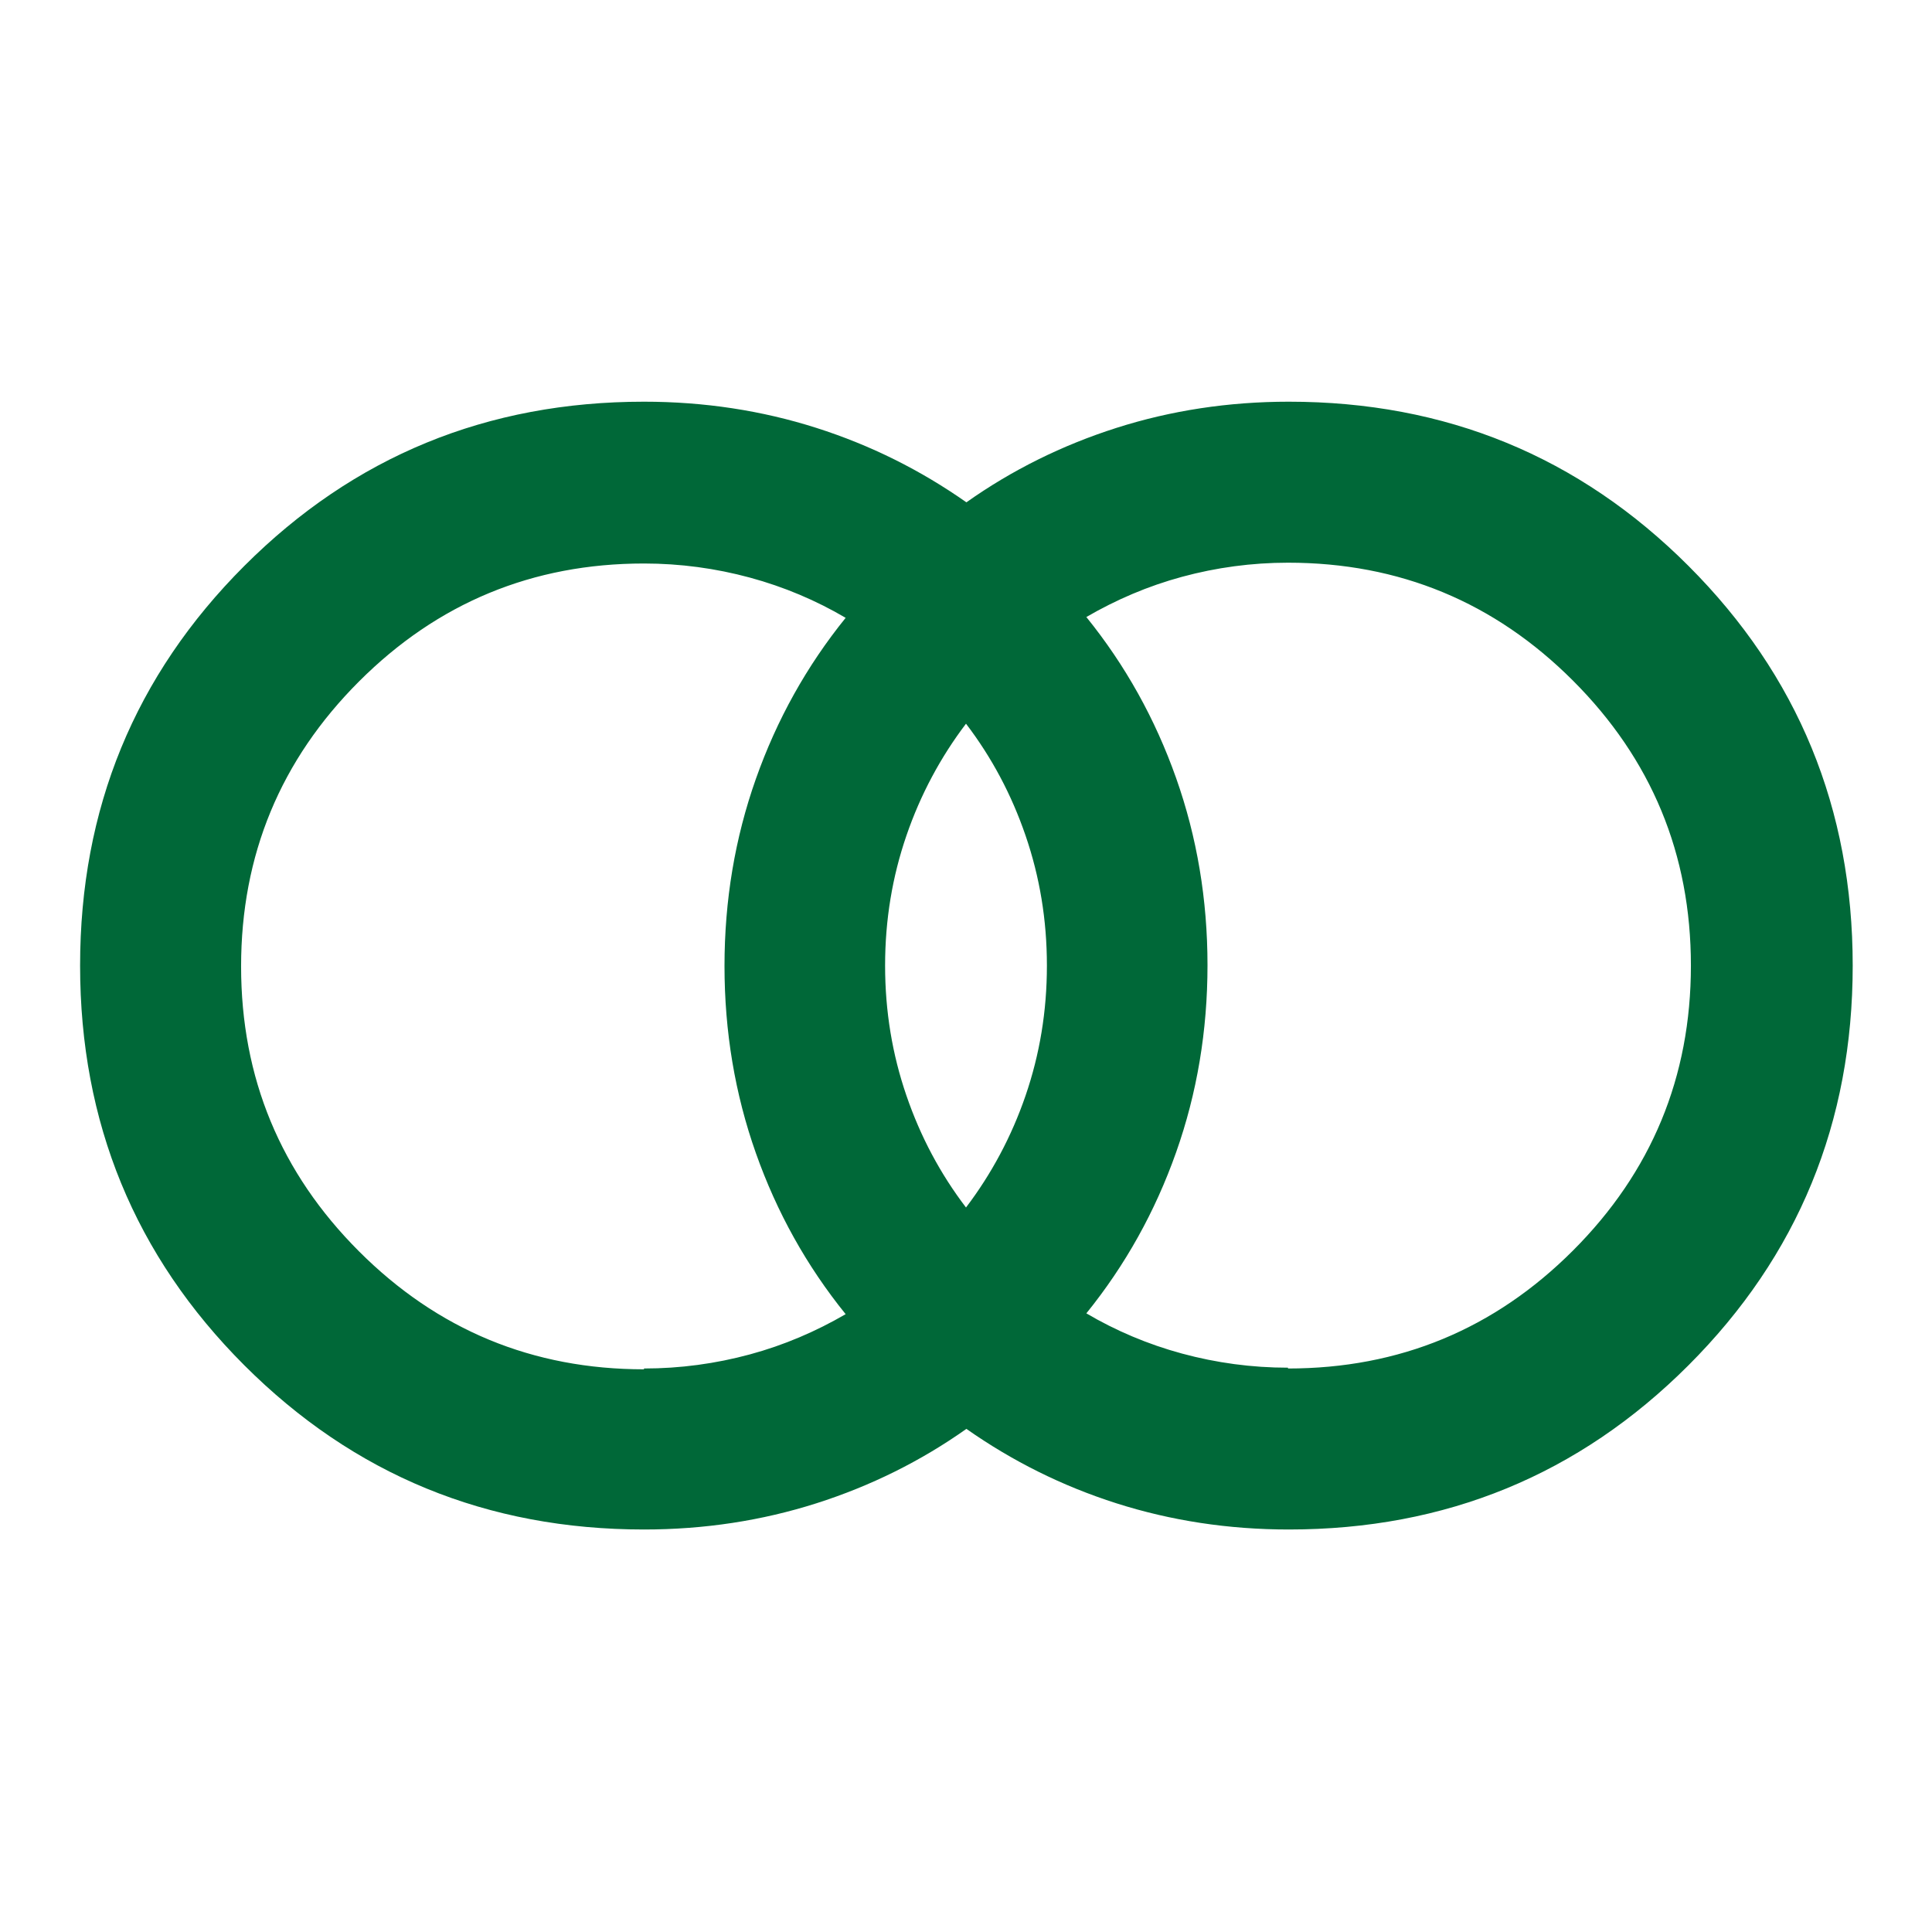
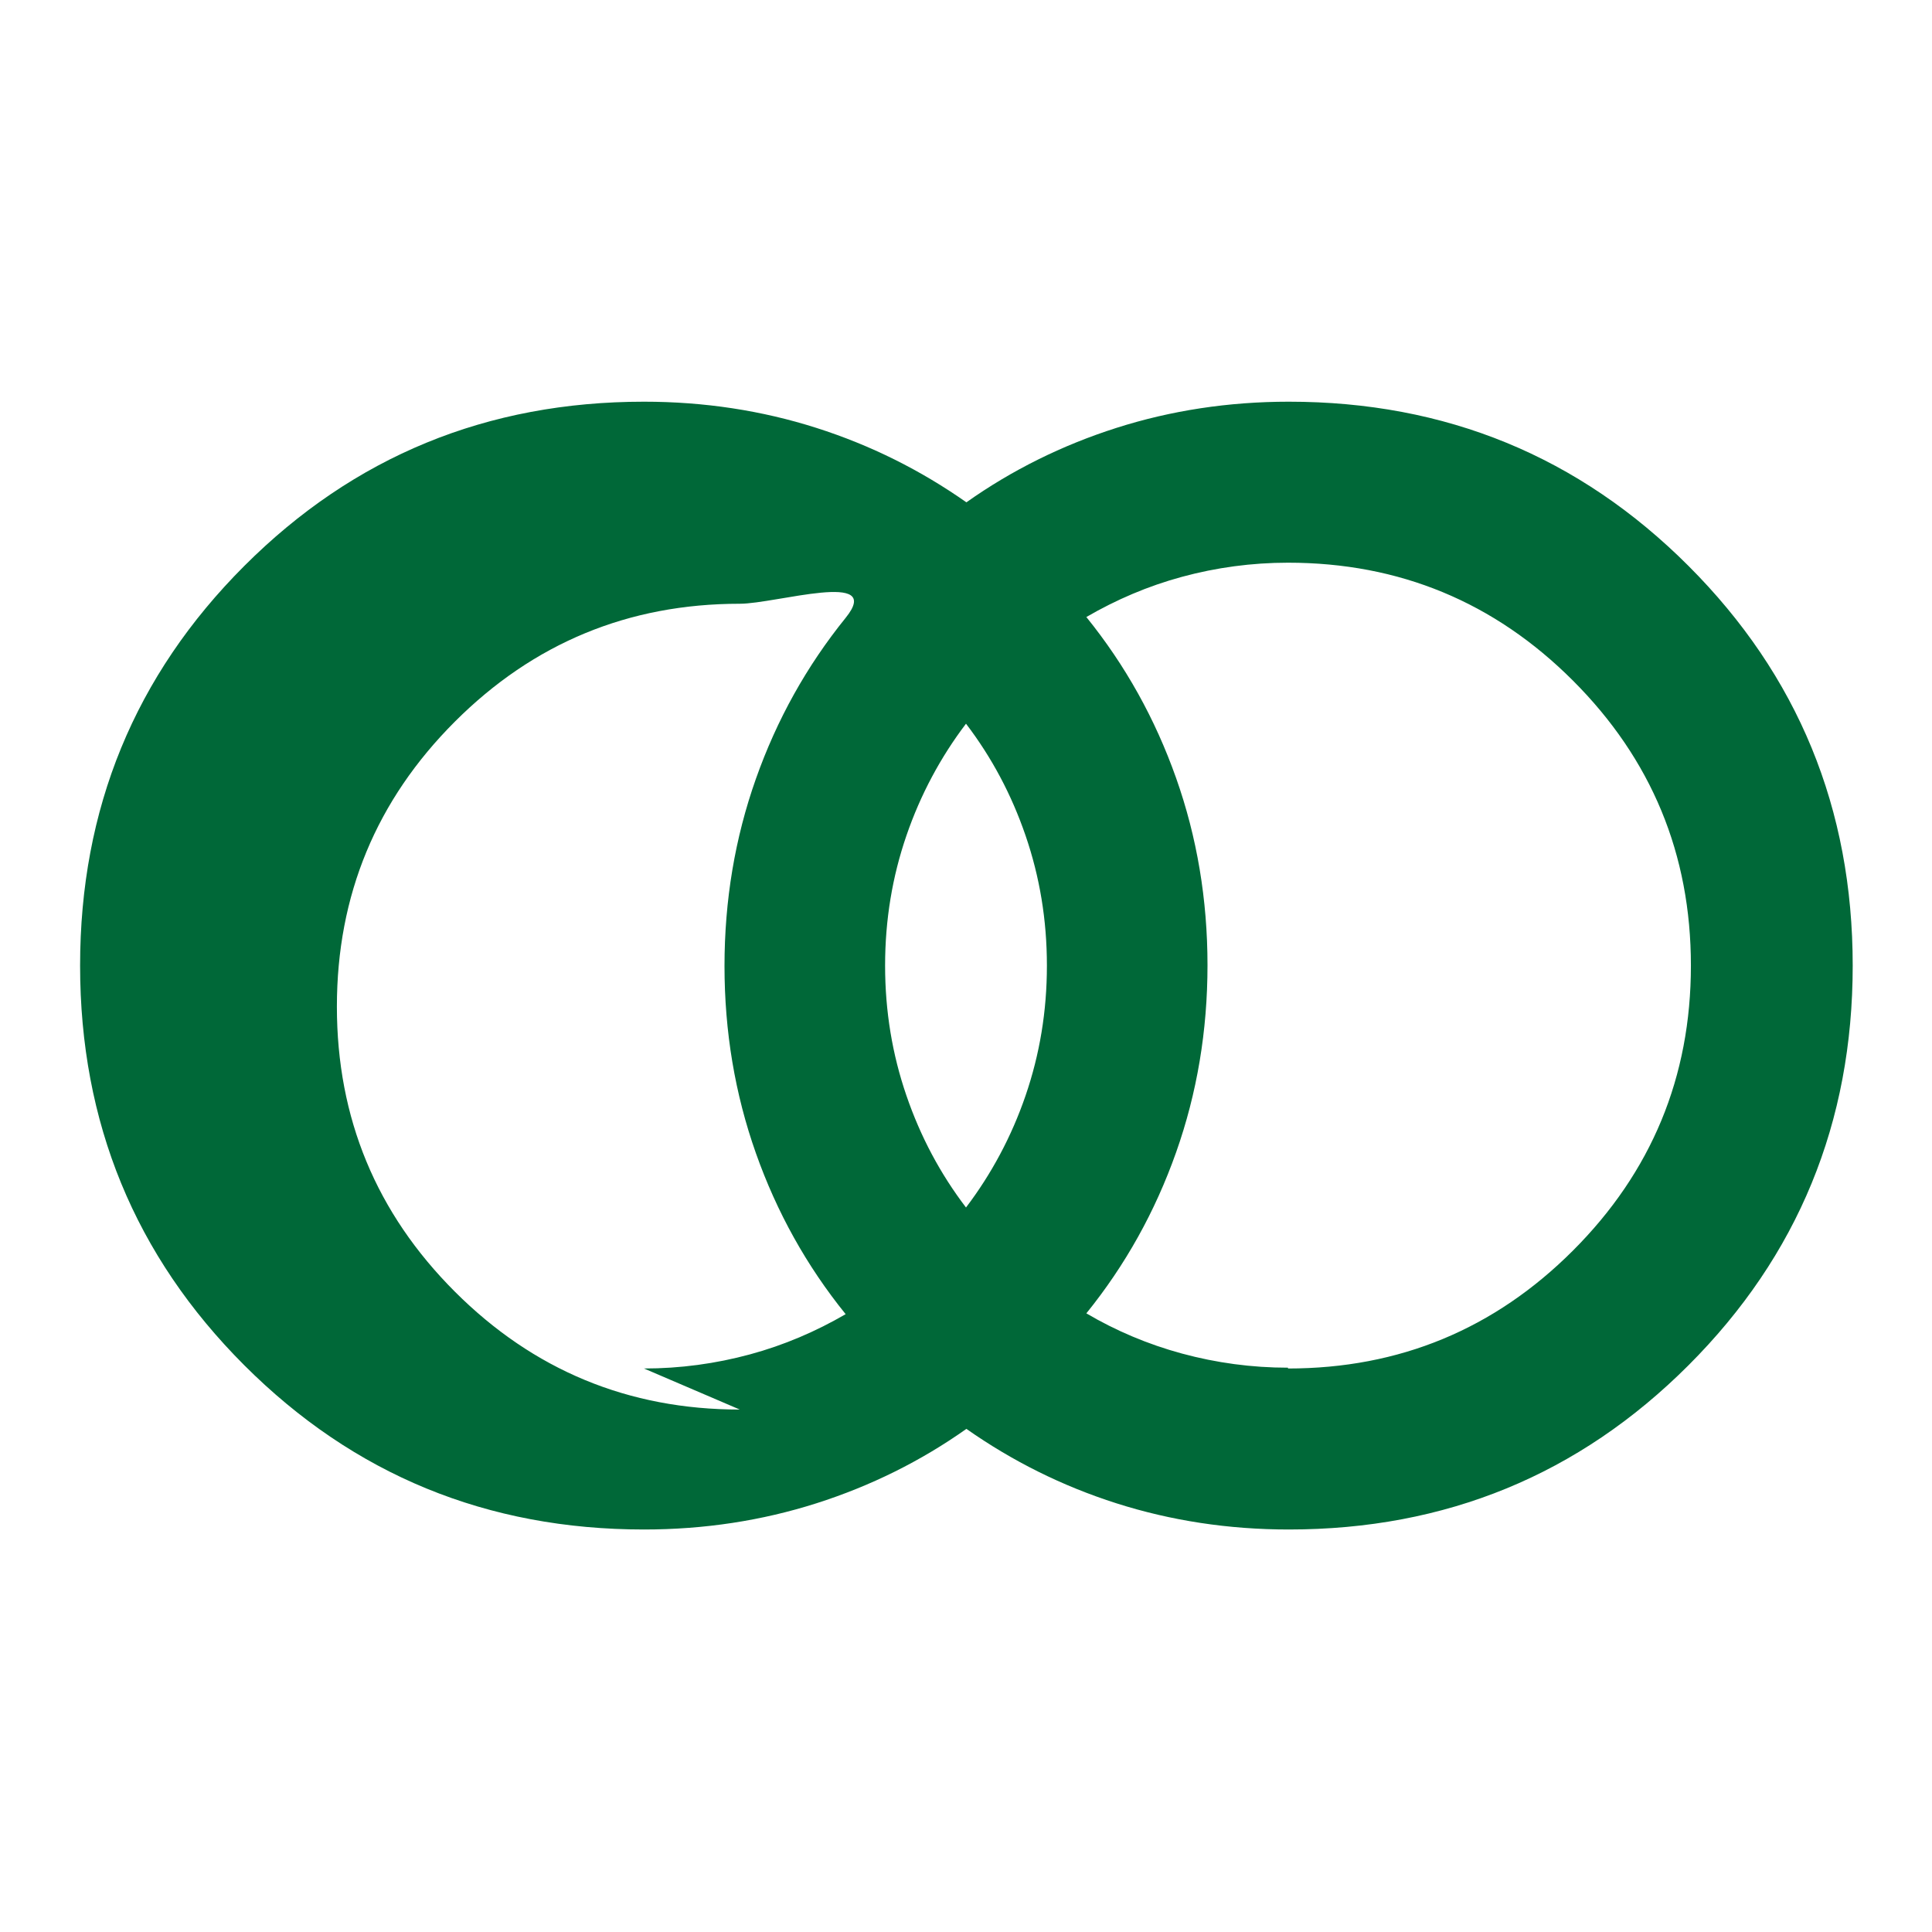
<svg xmlns="http://www.w3.org/2000/svg" viewBox="0 0 48 48" height="48" width="48" data-name="Layer 2" id="b">
  <defs>
    <style>
      .d {
        fill: none;
      }

      .e {
        fill: #006838;
      }
    </style>
  </defs>
  <g data-name="Layer 1" id="c">
-     <path d="M32,34c2.77,0,5.13-.98,7.08-2.93s2.93-4.31,2.93-7.08-.98-5.13-2.93-7.08-4.31-2.93-7.08-2.93c-.9,0-1.78.12-2.63.35s-1.64.57-2.38,1c.97,1.2,1.71,2.53,2.23,4s.78,3.02.78,4.65-.26,3.18-.78,4.65-1.26,2.8-2.23,4c.73.43,1.53.77,2.38,1s1.73.35,2.63.35ZM24,30c.63-.83,1.13-1.76,1.48-2.78s.53-2.09.53-3.23-.18-2.21-.53-3.23-.84-1.94-1.48-2.78c-.63.83-1.13,1.76-1.48,2.78s-.53,2.09-.53,3.23.18,2.21.53,3.23.84,1.94,1.48,2.78ZM16,34c.9,0,1.78-.12,2.63-.35s1.64-.57,2.38-1c-.97-1.2-1.71-2.53-2.23-4s-.78-3.02-.78-4.65.26-3.18.78-4.65,1.26-2.8,2.23-4c-.73-.43-1.53-.77-2.38-1s-1.73-.35-2.63-.35c-2.77,0-5.13.98-7.08,2.93s-2.93,4.31-2.93,7.08.98,5.13,2.93,7.08,4.31,2.93,7.08,2.93ZM16,38c-3.9,0-7.21-1.36-9.93-4.08-2.72-2.72-4.08-6.03-4.08-9.93s1.36-7.21,4.08-9.93c2.72-2.72,6.03-4.08,9.93-4.08,1.5,0,2.93.22,4.28.65s2.59,1.05,3.73,1.85c1.13-.8,2.38-1.42,3.73-1.85s2.78-.65,4.28-.65c3.9,0,7.21,1.36,9.93,4.08s4.08,6.03,4.08,9.93-1.36,7.21-4.08,9.93c-2.72,2.72-6.03,4.08-9.93,4.08-1.5,0-2.93-.22-4.28-.65s-2.59-1.05-3.73-1.85c-1.13.8-2.38,1.42-3.73,1.85s-2.78.65-4.28.65Z" class="e" />
-     <rect height="48" width="48" class="d" />
+     <path d="M32,34c2.77,0,5.13-.98,7.08-2.93s2.93-4.31,2.93-7.08-.98-5.13-2.93-7.08-4.31-2.93-7.08-2.93c-.9,0-1.78.12-2.63.35s-1.64.57-2.38,1c.97,1.2,1.71,2.53,2.23,4s.78,3.02.78,4.65-.26,3.18-.78,4.65-1.26,2.8-2.23,4c.73.43,1.53.77,2.38,1s1.73.35,2.63.35ZM24,30c.63-.83,1.13-1.76,1.48-2.78s.53-2.09.53-3.23-.18-2.21-.53-3.23-.84-1.94-1.48-2.78c-.63.83-1.13,1.76-1.48,2.78s-.53,2.09-.53,3.23.18,2.21.53,3.23.84,1.94,1.48,2.78ZM16,34c.9,0,1.78-.12,2.63-.35s1.64-.57,2.38-1c-.97-1.2-1.71-2.53-2.23-4s-.78-3.02-.78-4.65.26-3.18.78-4.65,1.26-2.8,2.23-4s-1.73-.35-2.63-.35c-2.77,0-5.13.98-7.08,2.93s-2.93,4.31-2.93,7.08.98,5.13,2.93,7.08,4.31,2.93,7.08,2.93ZM16,38c-3.9,0-7.21-1.36-9.93-4.08-2.72-2.72-4.08-6.03-4.08-9.93s1.36-7.21,4.08-9.93c2.72-2.72,6.03-4.08,9.93-4.08,1.5,0,2.93.22,4.28.65s2.59,1.05,3.73,1.85c1.13-.8,2.38-1.42,3.73-1.85s2.78-.65,4.28-.65c3.9,0,7.21,1.36,9.93,4.08s4.08,6.03,4.08,9.93-1.36,7.21-4.08,9.93c-2.72,2.72-6.03,4.08-9.93,4.08-1.5,0-2.93-.22-4.28-.65s-2.59-1.05-3.73-1.85c-1.13.8-2.38,1.42-3.73,1.85s-2.78.65-4.28.65Z" class="e" />
  </g>
</svg>